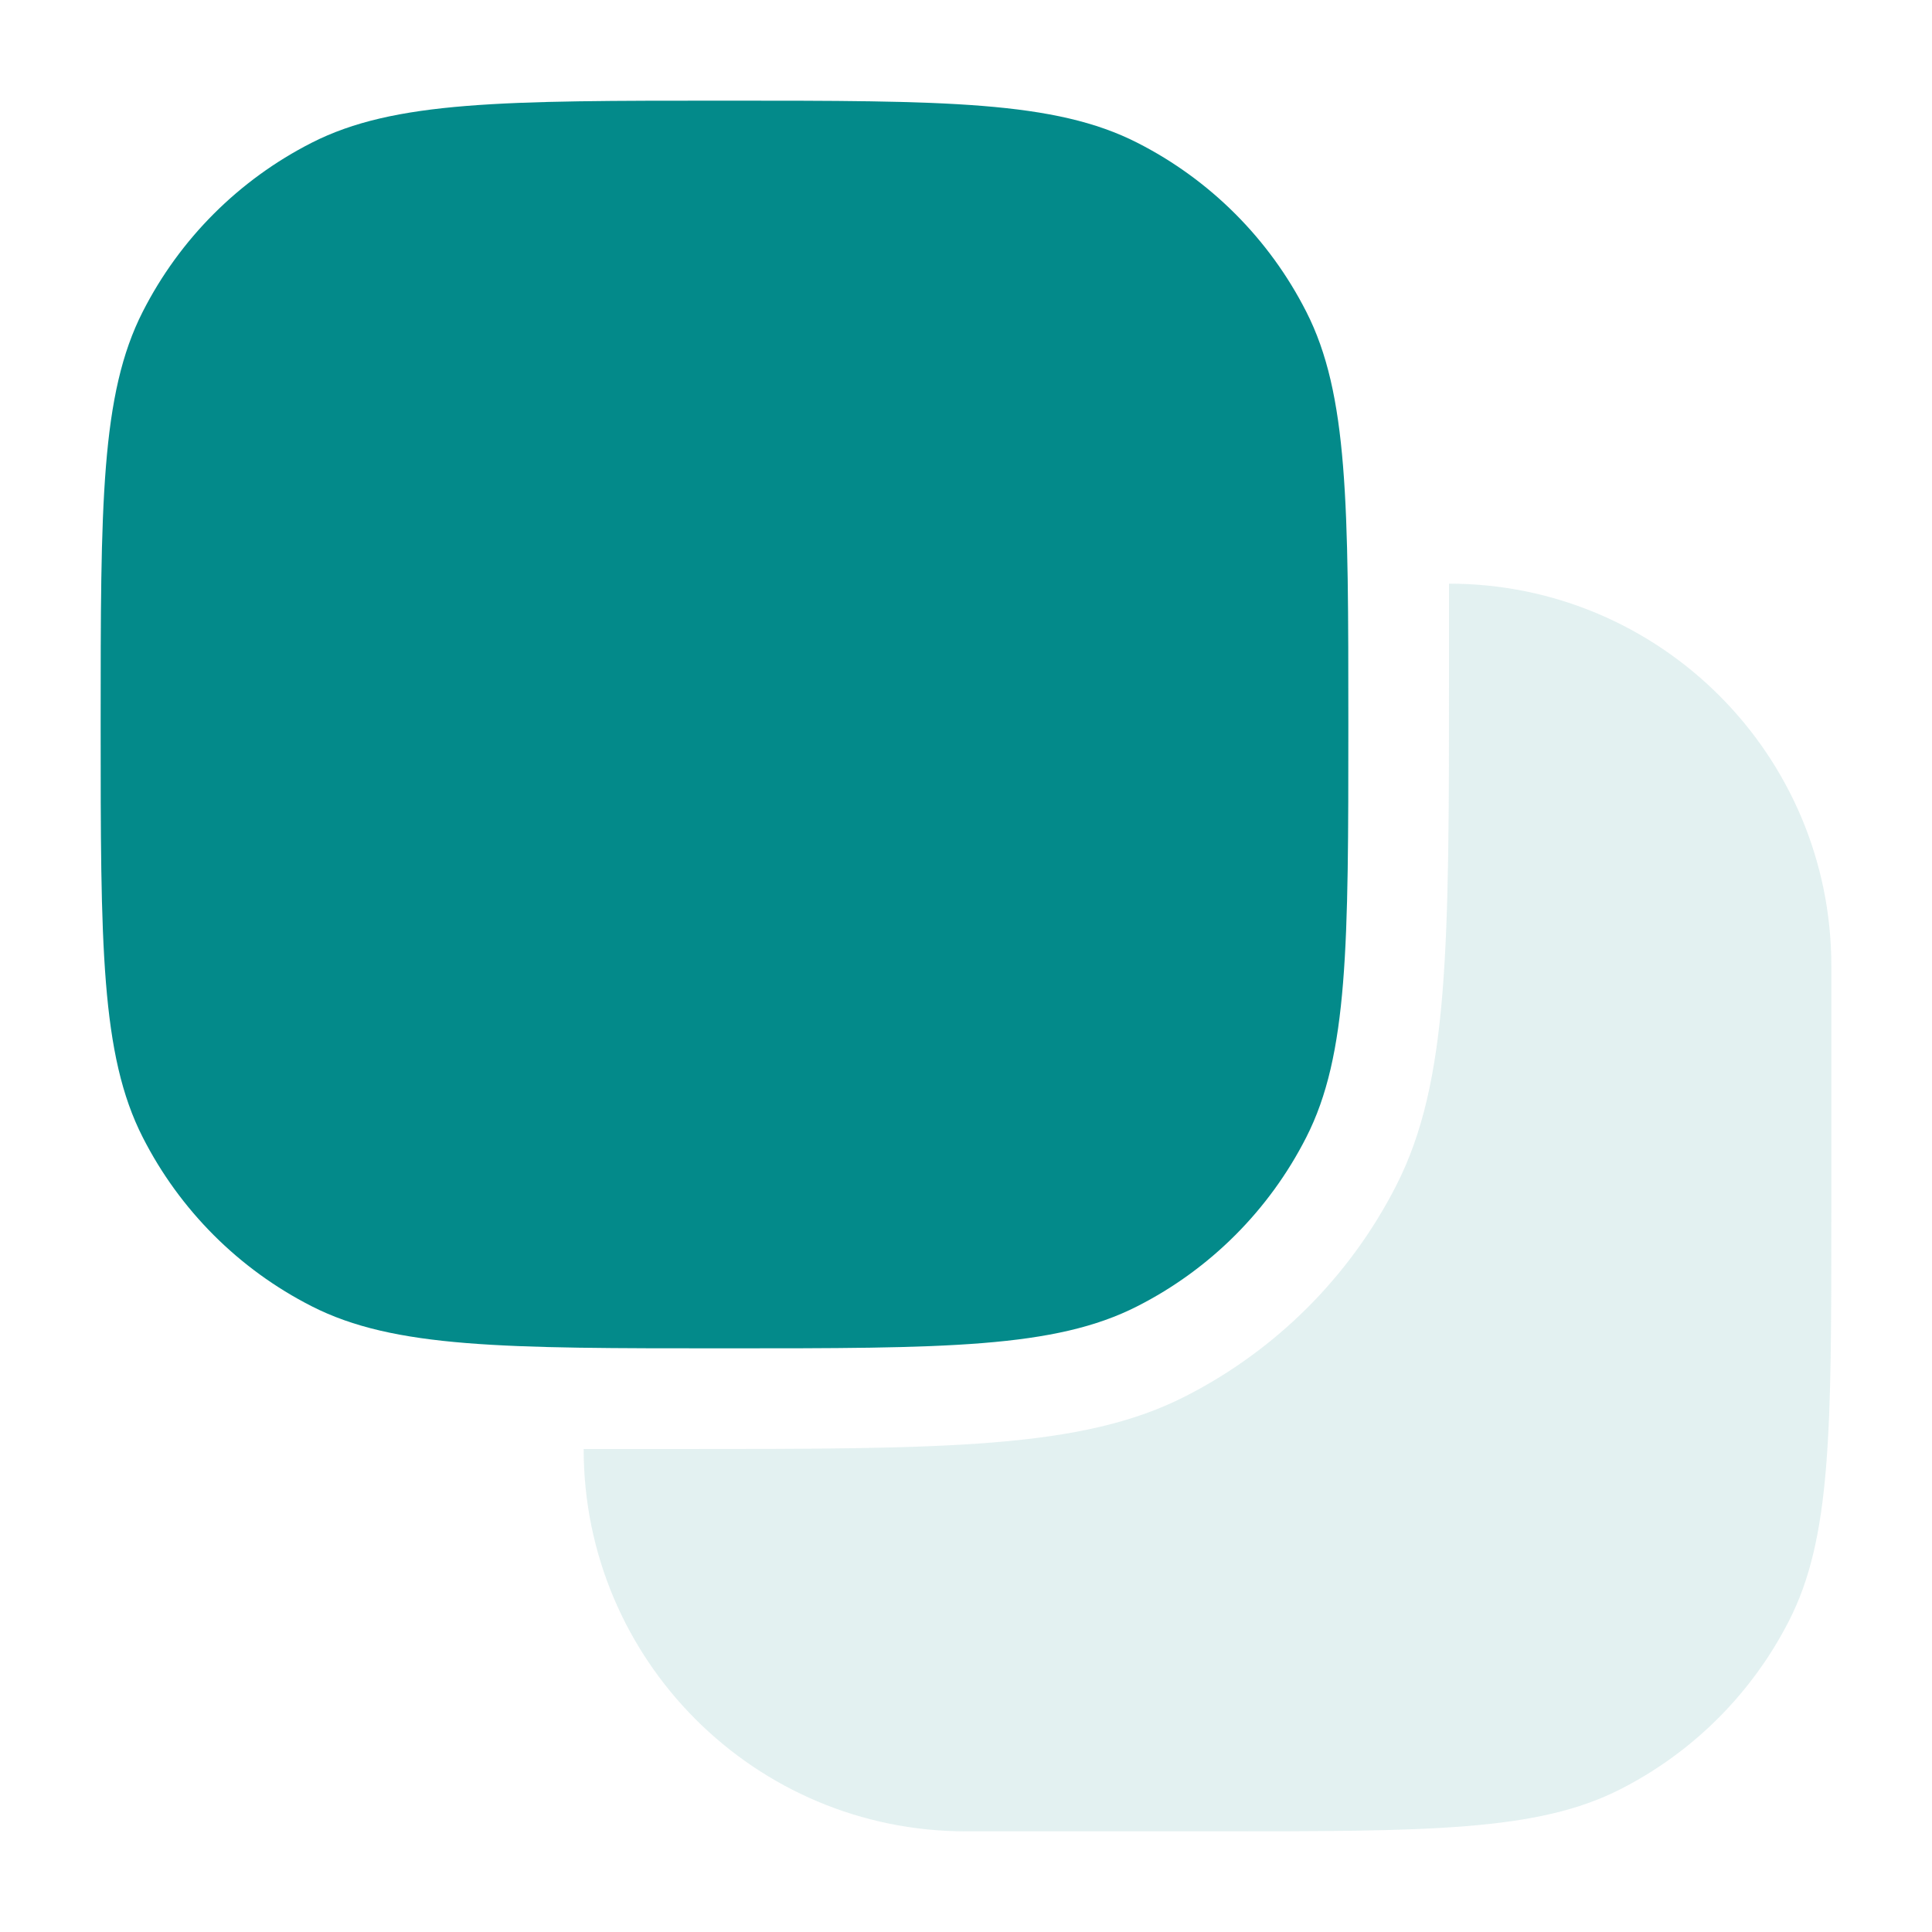
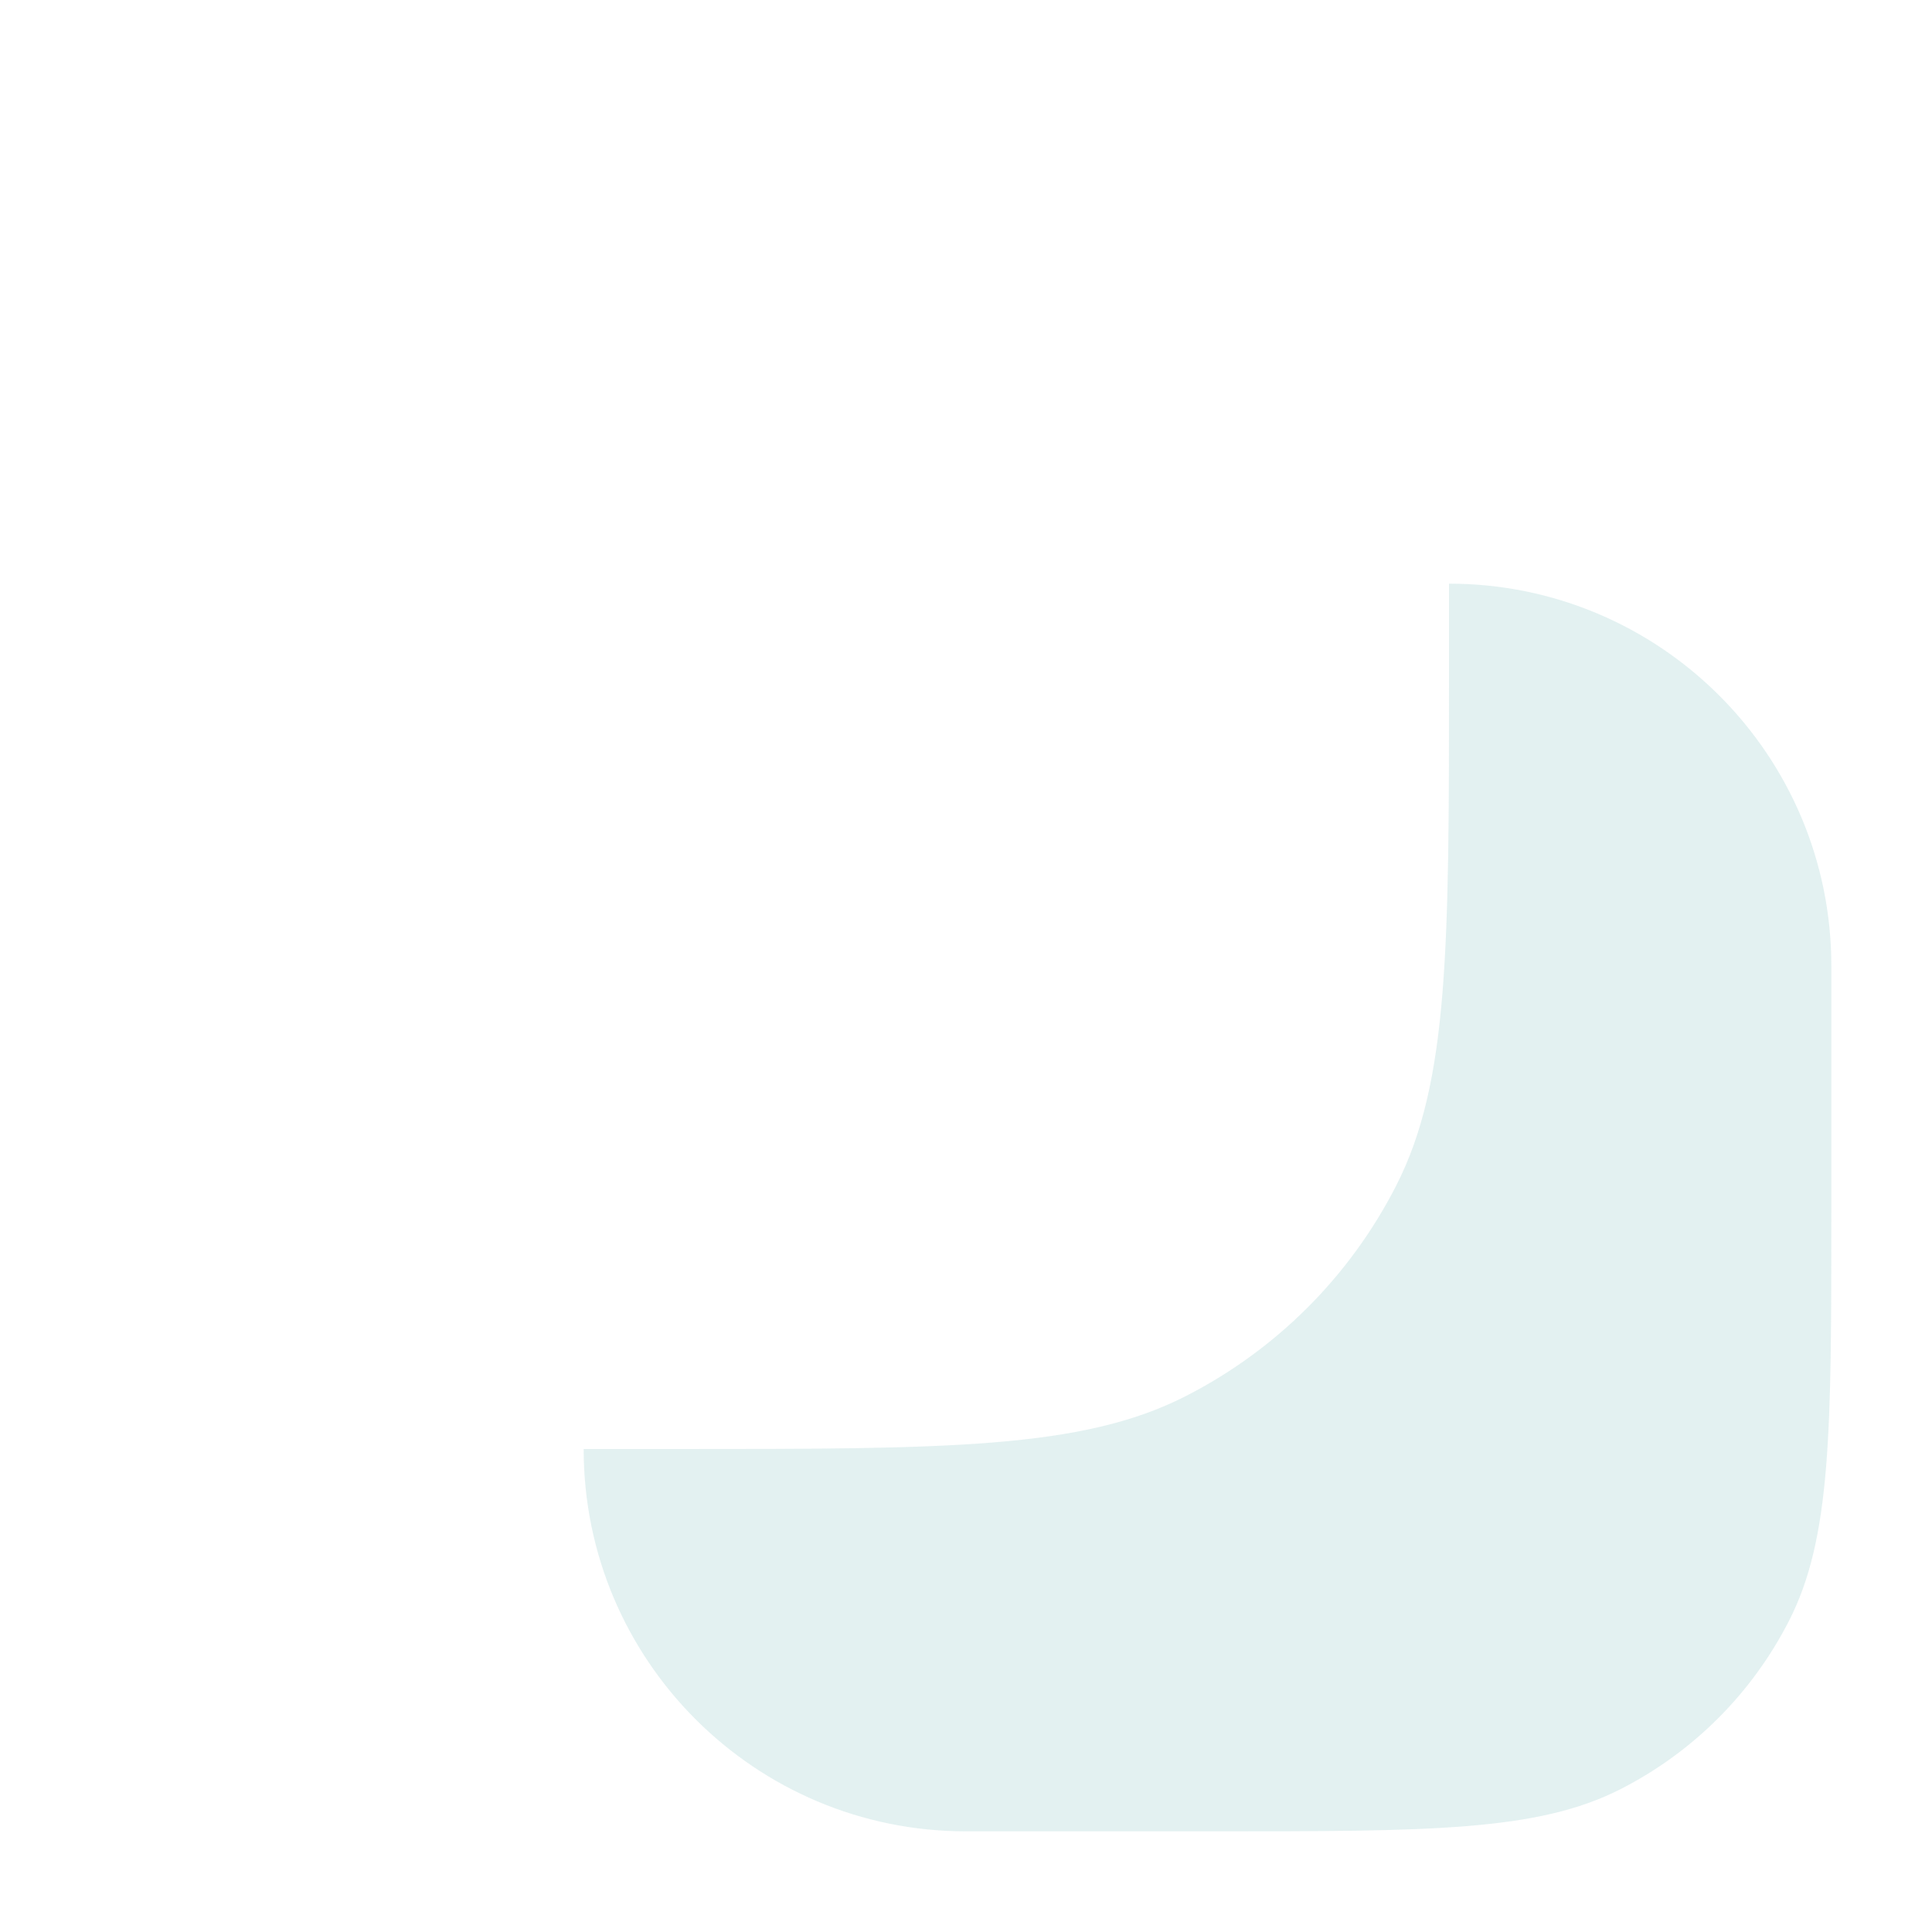
<svg xmlns="http://www.w3.org/2000/svg" width="20" height="20" viewBox="0 0 20 20" fill="none">
  <path opacity="0.32" d="M15 6.042V7C15 9.8 15 11.2 14.455 12.27C13.976 13.211 13.211 13.976 12.27 14.455C11.2 15 9.8 15 7 15H6.042V15C6.042 17.186 7.814 18.958 10 18.958H12.558C14.799 18.958 15.919 18.958 16.774 18.522C17.527 18.139 18.139 17.527 18.522 16.774C18.958 15.919 18.958 14.799 18.958 12.558V10C18.958 7.814 17.186 6.042 15 6.042V6.042Z" fill="#A7D2D2" />
-   <path d="M7.5 1.042C5.221 1.042 4.081 1.042 3.226 1.478C2.473 1.861 1.861 2.473 1.478 3.226C1.042 4.081 1.042 5.221 1.042 7.5V7.5C1.042 9.779 1.042 10.919 1.478 11.774C1.861 12.527 2.473 13.139 3.226 13.522C4.081 13.958 5.221 13.958 7.5 13.958V13.958C9.779 13.958 10.919 13.958 11.774 13.522C12.527 13.139 13.139 12.527 13.522 11.774C13.958 10.919 13.958 9.779 13.958 7.5V7.5C13.958 5.221 13.958 4.081 13.522 3.226C13.139 2.473 12.527 1.861 11.774 1.478C10.919 1.042 9.779 1.042 7.5 1.042V1.042Z" fill="#038A8A" />
</svg>